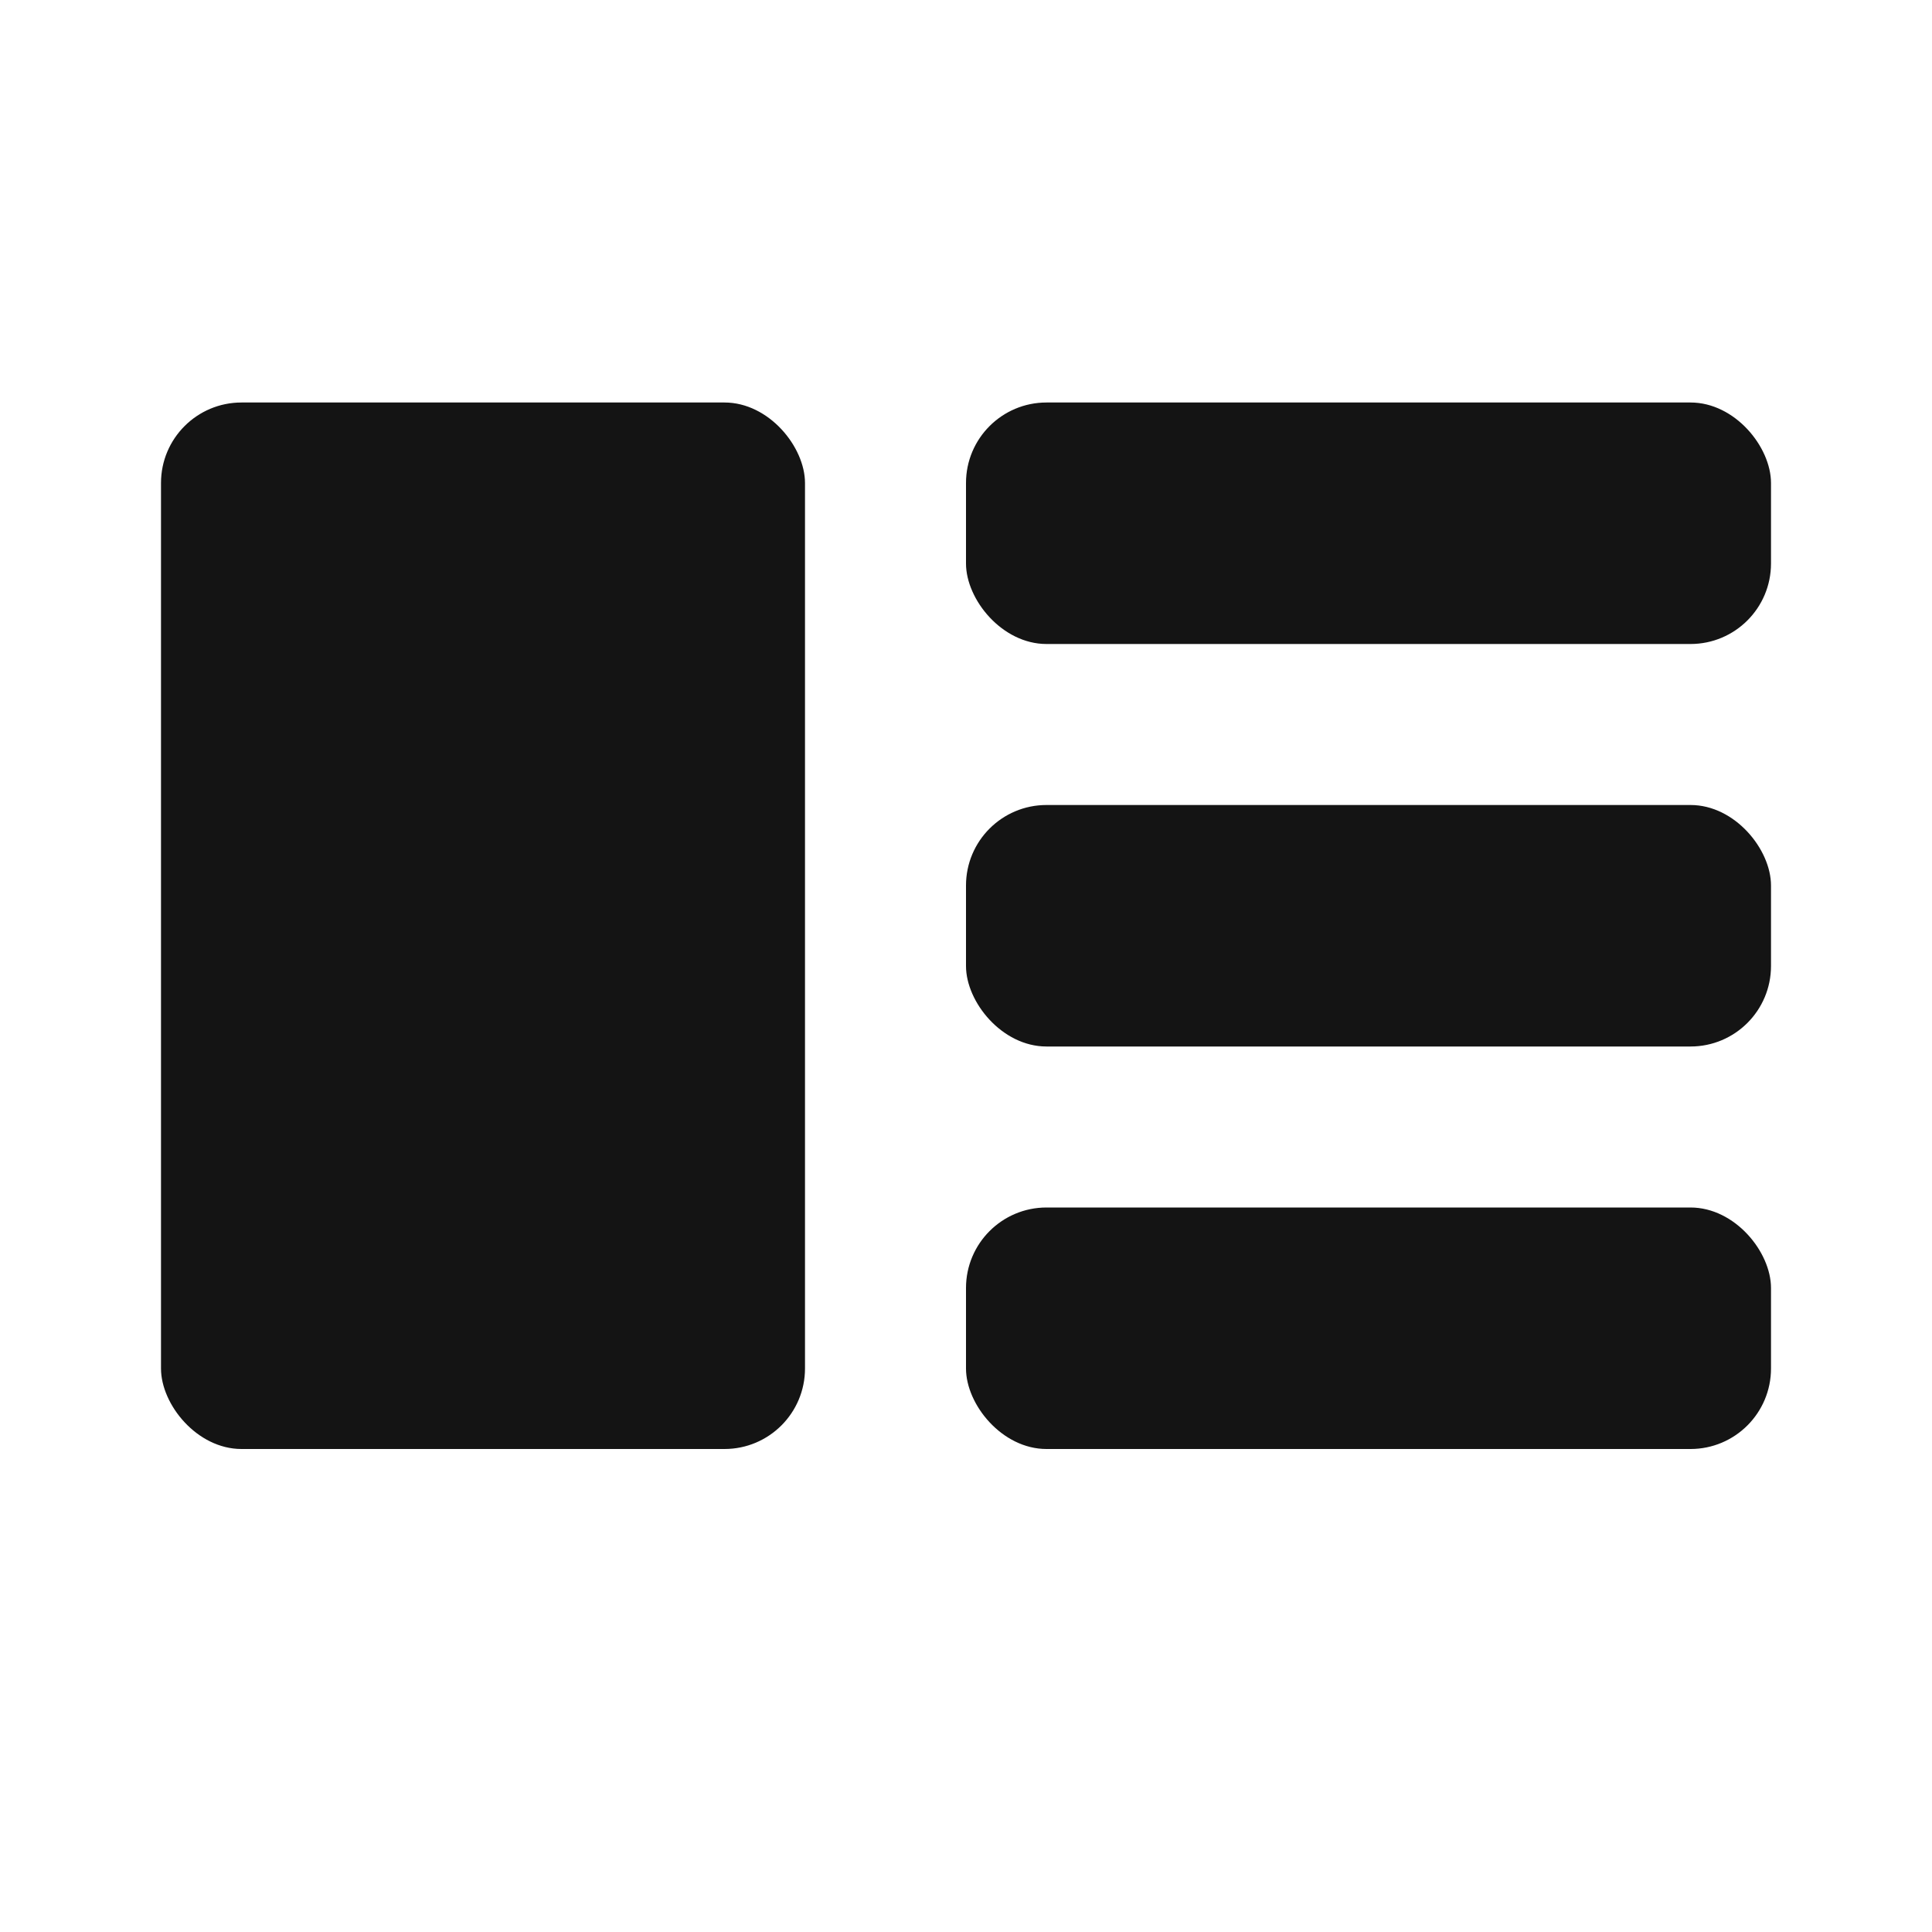
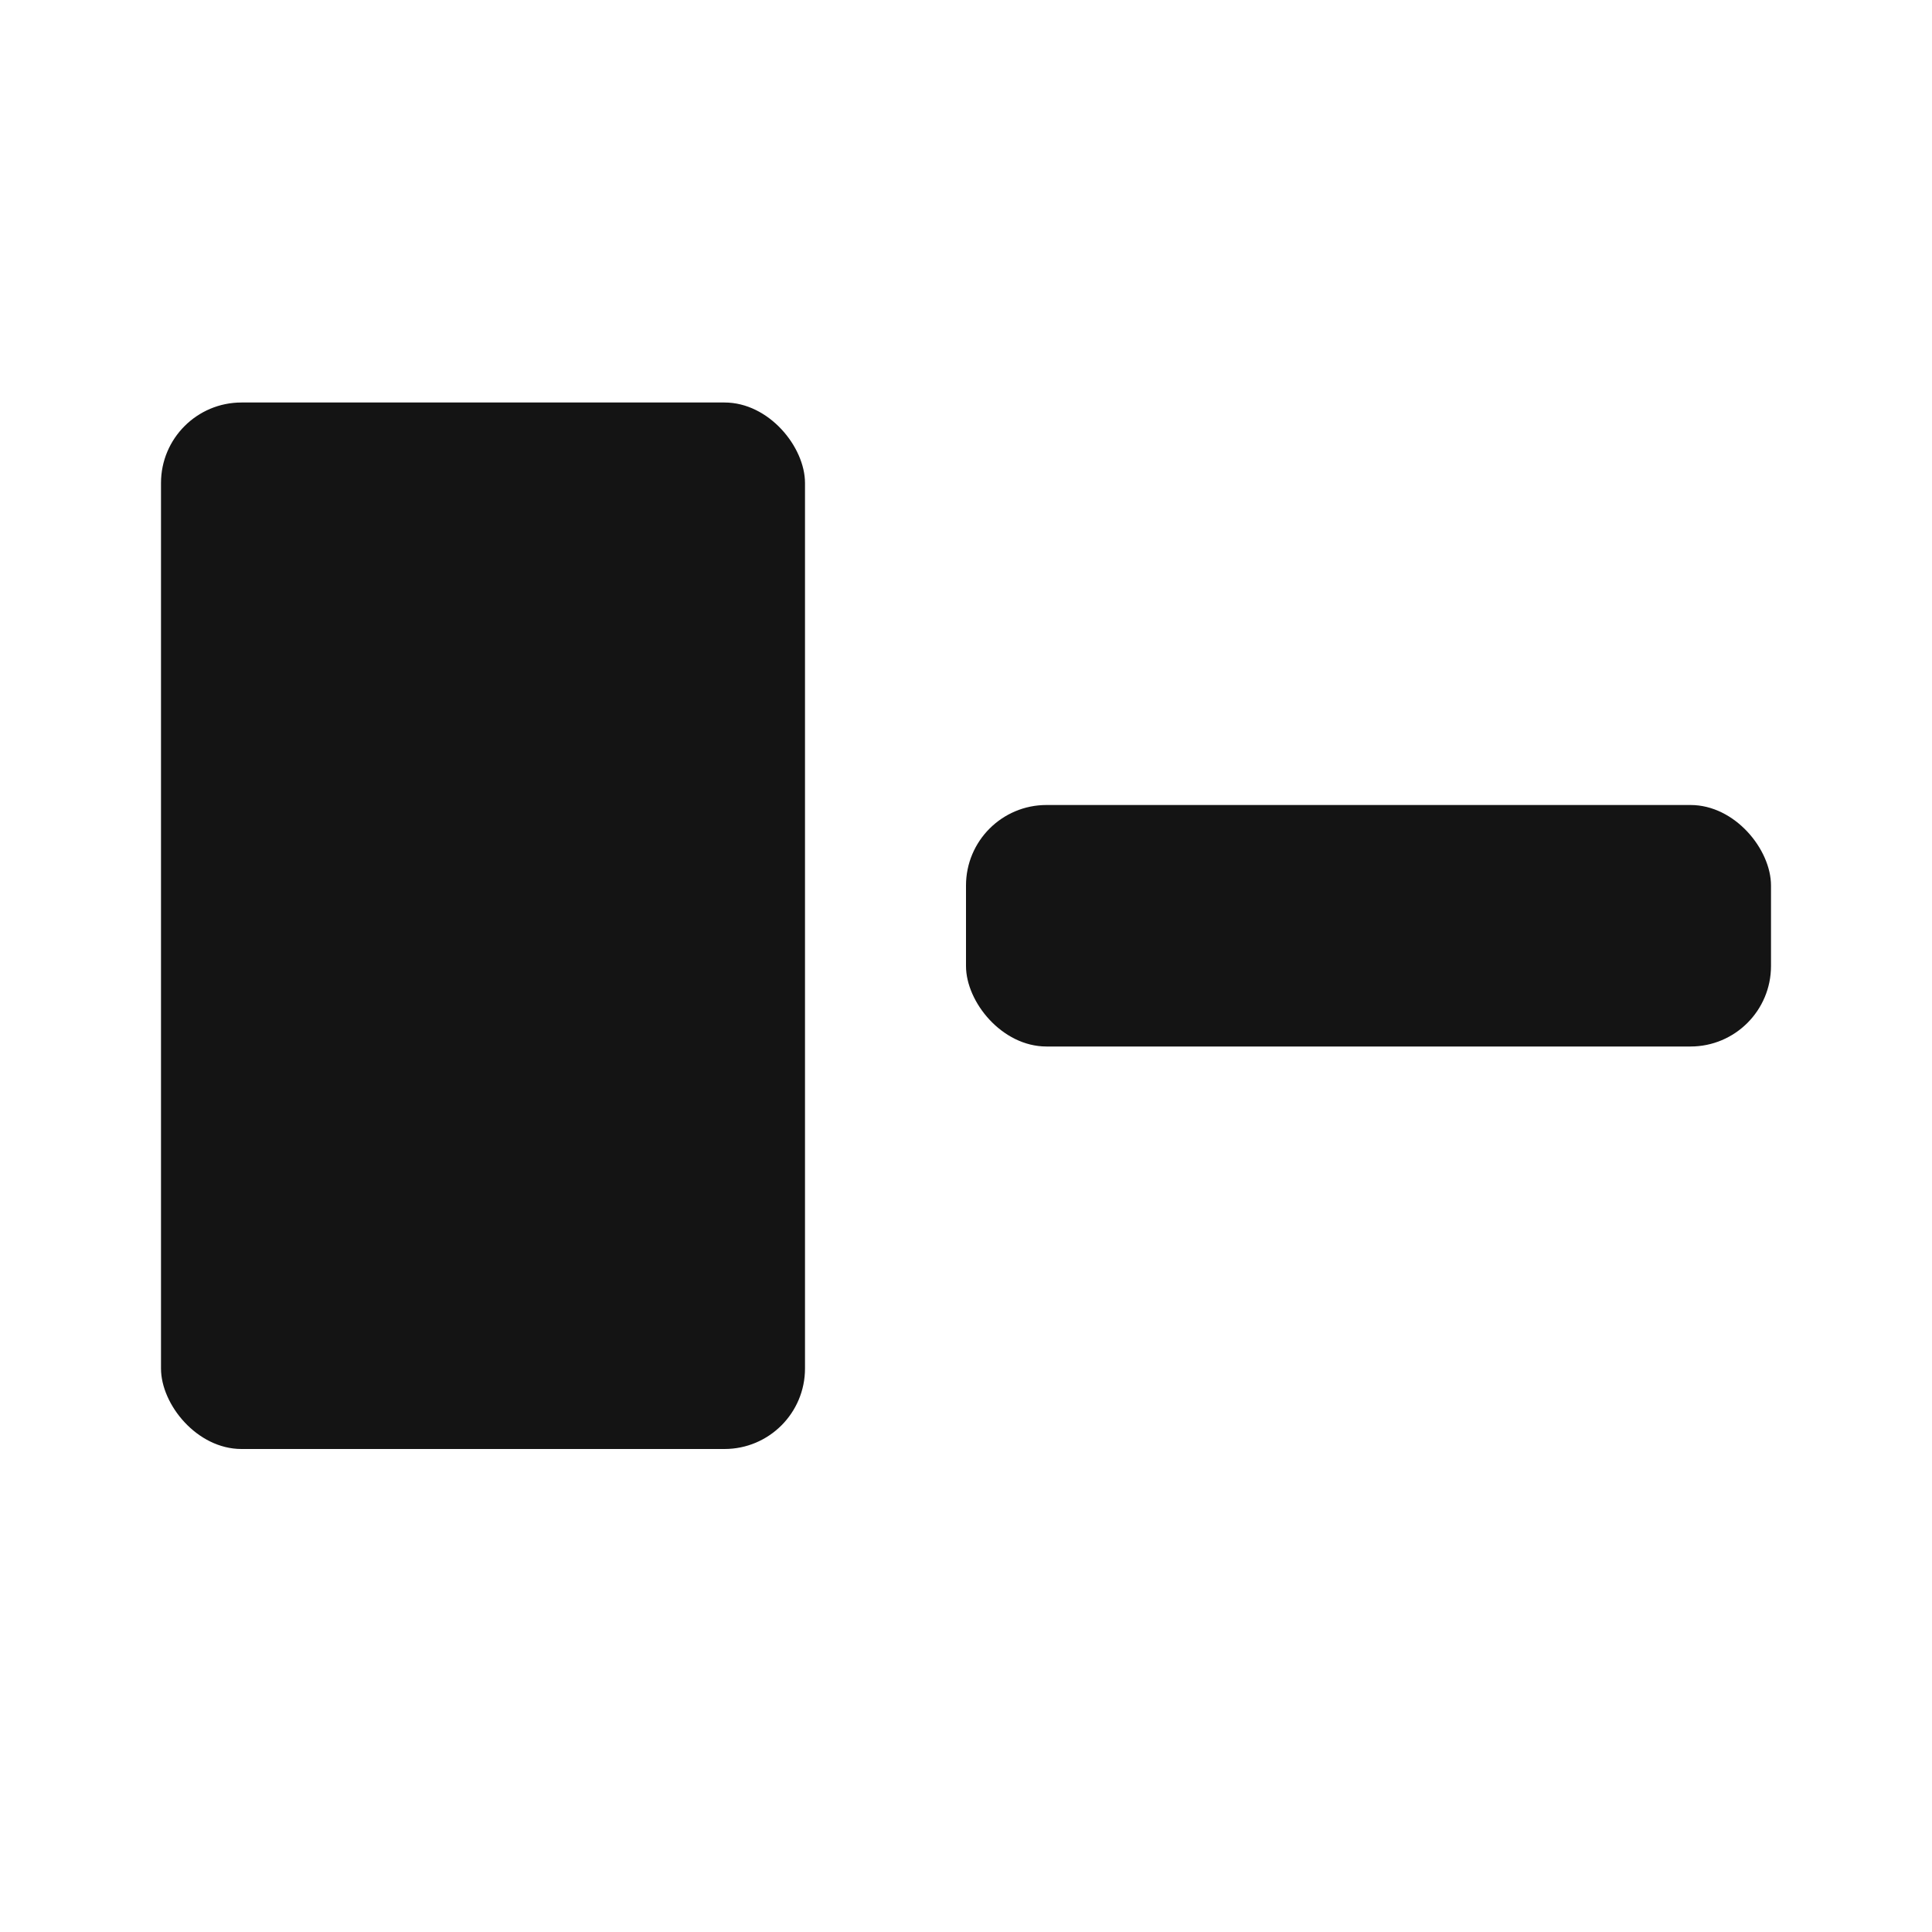
<svg xmlns="http://www.w3.org/2000/svg" width="24" height="24" viewBox="0 0 24 24" fill="none">
  <rect x="2" y="5" width="8" height="13" rx="1" fill="#141414" />
-   <rect x="12" y="5" width="10" height="3" rx="1" fill="#141414" />
  <rect x="12" y="10" width="10" height="3" rx="1" fill="#141414" />
-   <rect x="12" y="15" width="10" height="3" rx="1" fill="#141414" />
</svg>